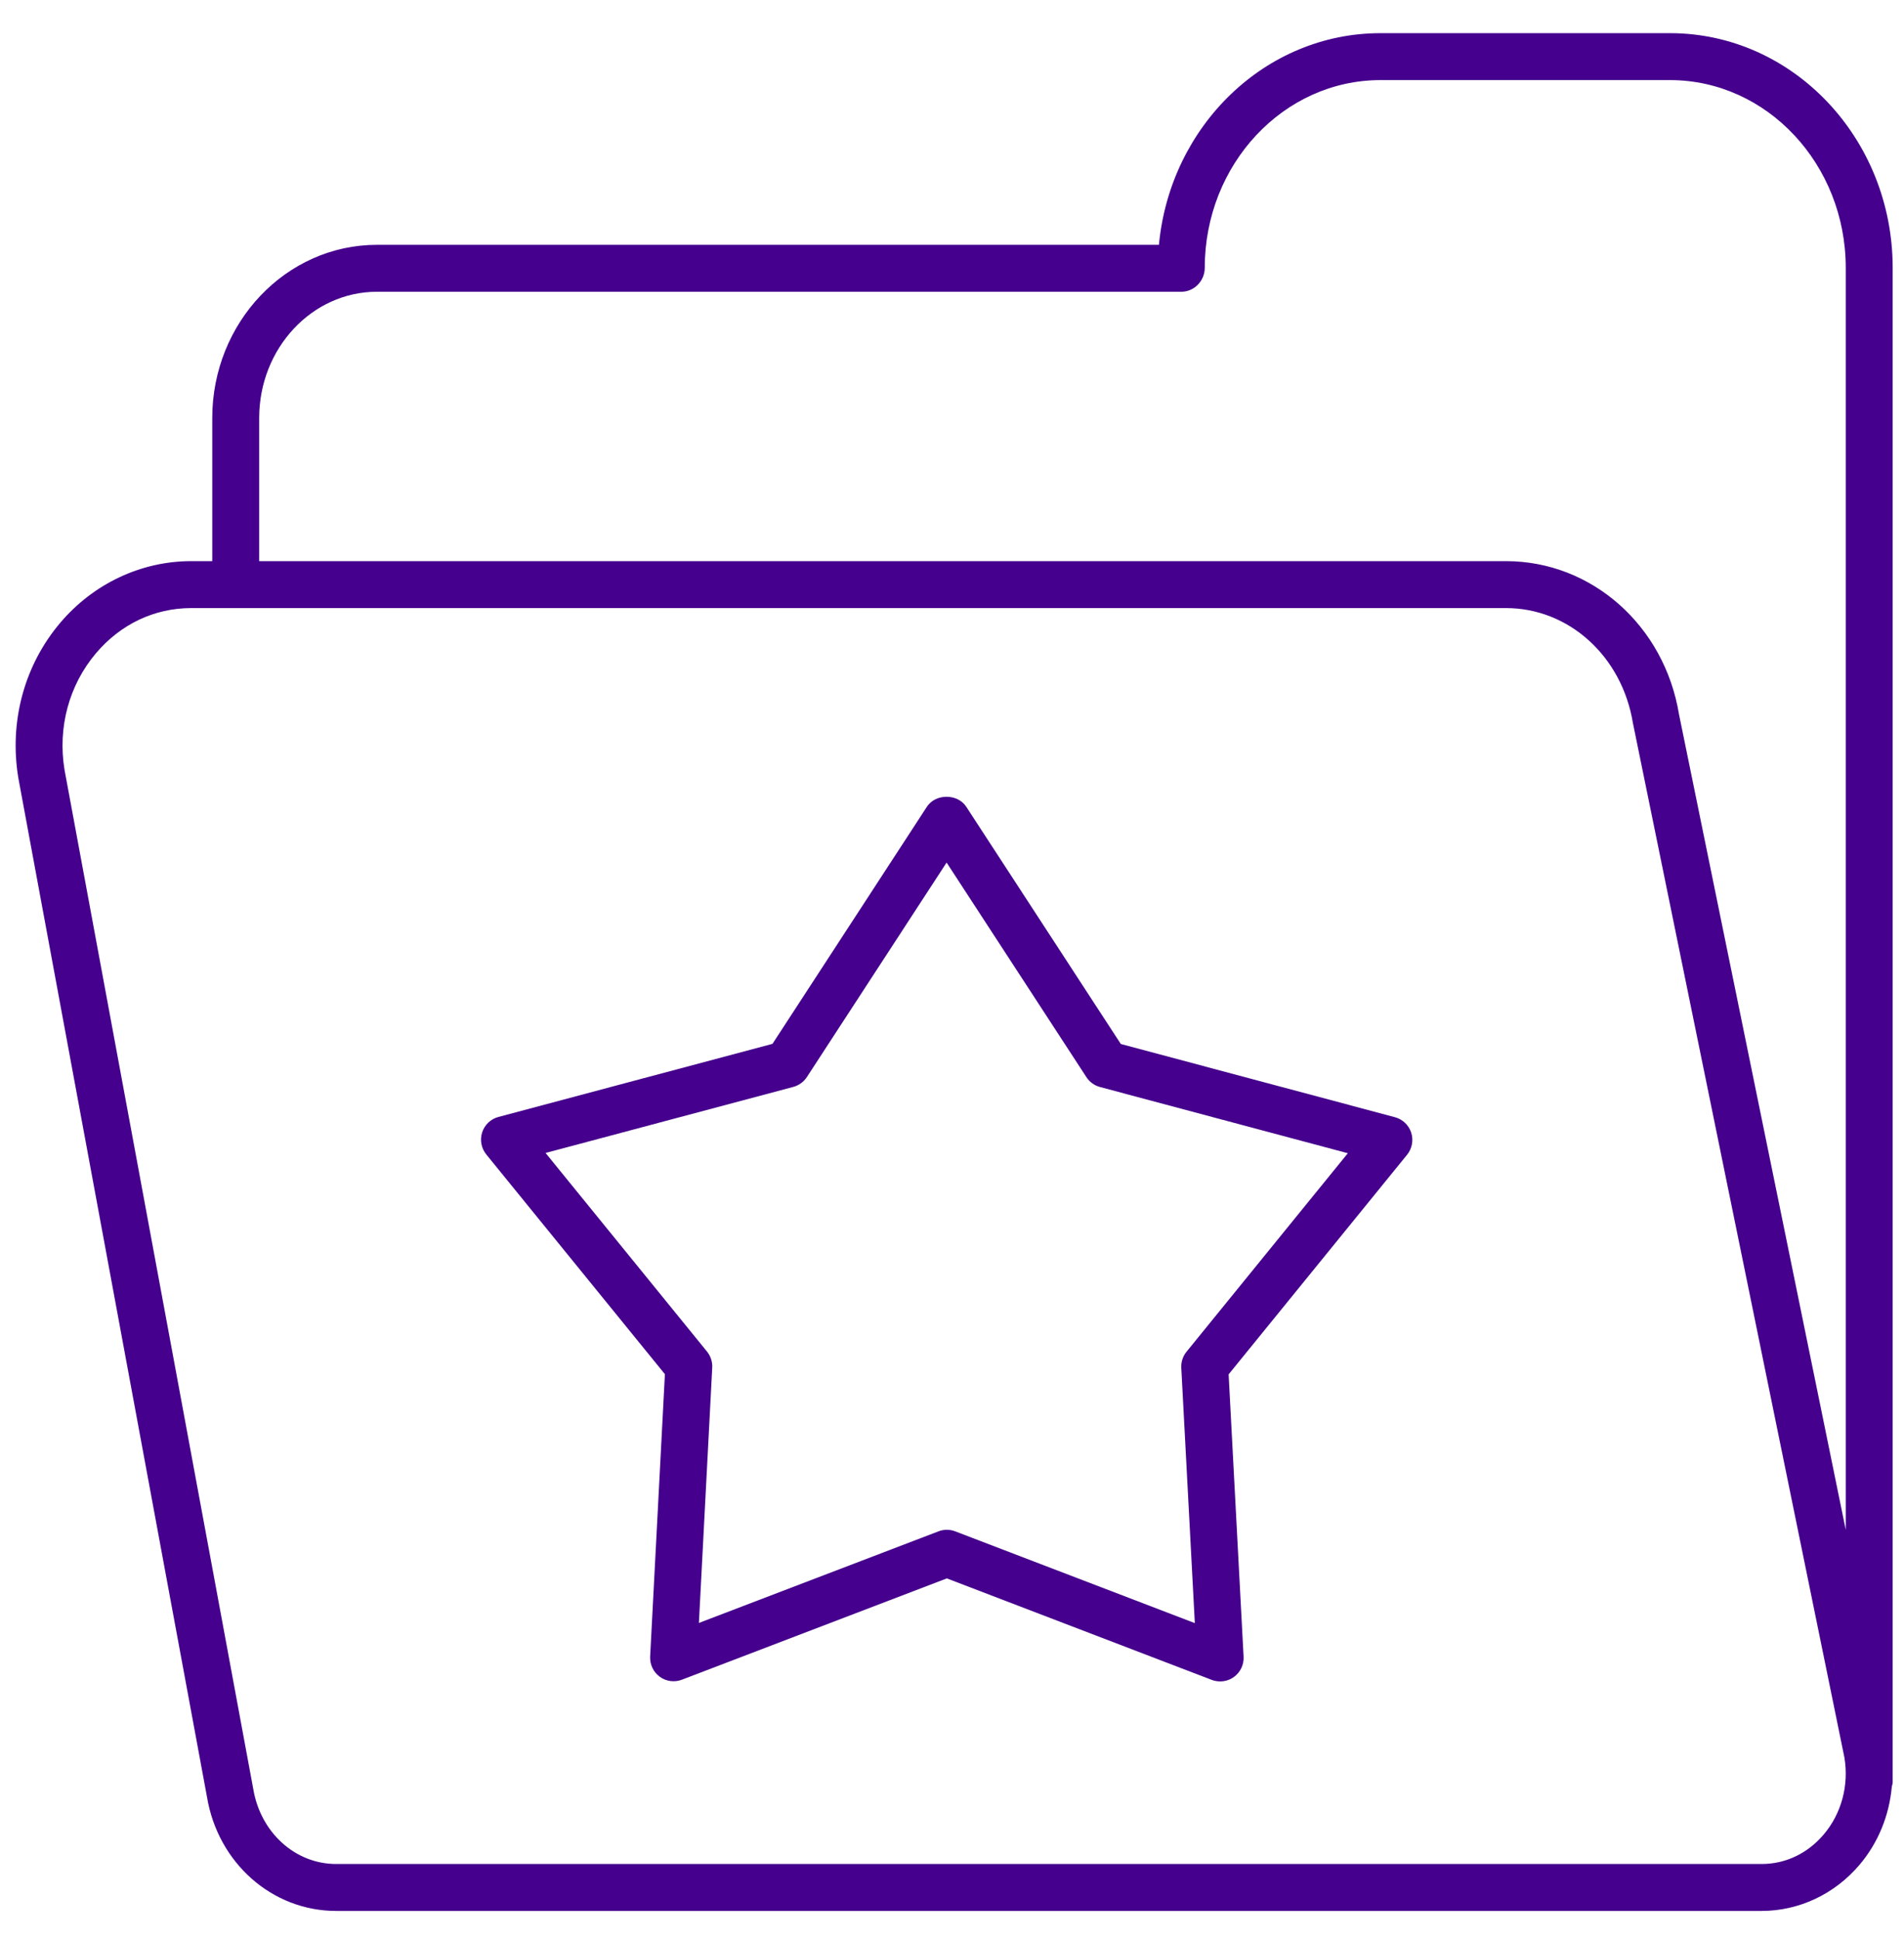
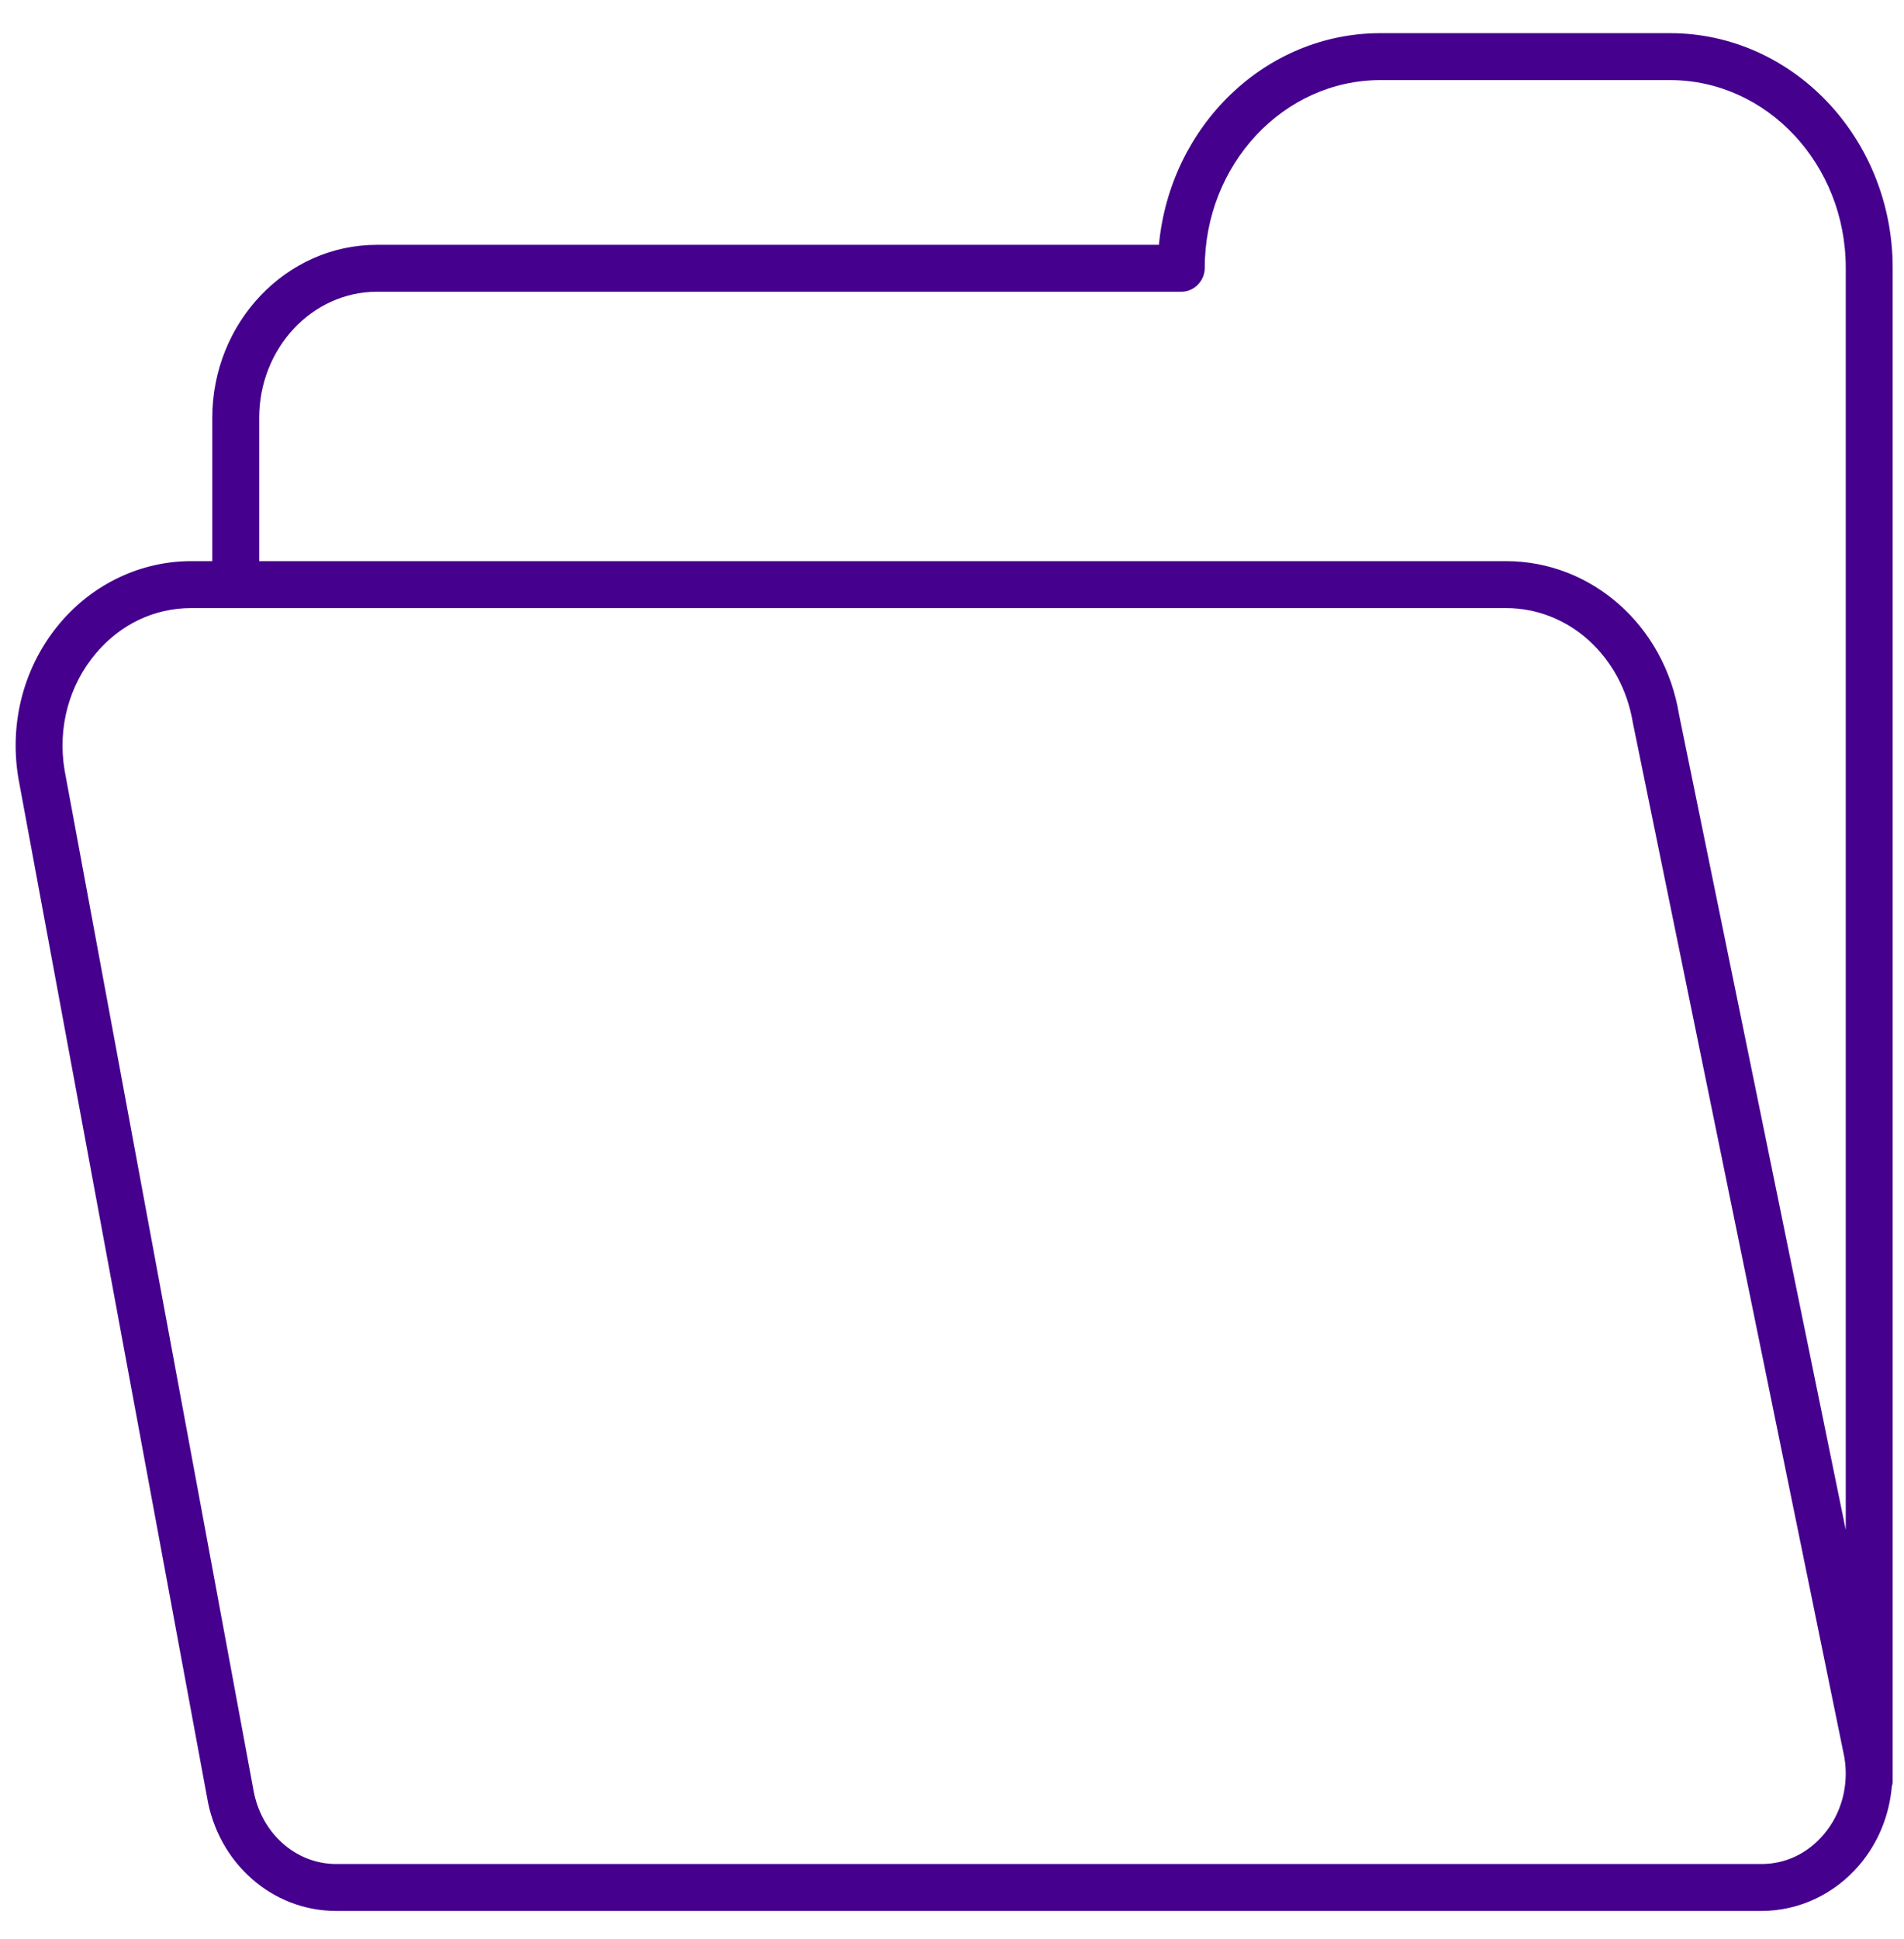
<svg xmlns="http://www.w3.org/2000/svg" width="56" height="57" viewBox="0 0 56 57" fill="none">
  <path d="M49.119 0.975H40.602C37.212 0.975 34.415 3.704 34.086 7.198H11.086C8.416 7.198 6.243 9.482 6.243 12.29V16.498H5.622C4.154 16.498 2.75 17.158 1.773 18.309C0.717 19.554 0.265 21.21 0.538 22.867L6.087 52.826C6.407 54.771 8.004 56.183 9.886 56.183H51.812C52.91 56.183 53.959 55.69 54.689 54.83C55.241 54.18 55.566 53.378 55.642 52.526C55.65 52.484 55.667 52.445 55.667 52.4V7.875C55.667 4.07 52.73 0.975 49.119 0.975ZM53.637 53.937C53.163 54.495 52.515 54.803 51.812 54.803H9.886C8.683 54.803 7.658 53.877 7.447 52.588L1.897 22.63C1.693 21.387 2.031 20.138 2.825 19.203C3.55 18.349 4.544 17.878 5.622 17.878H44.296C46.136 17.878 47.702 19.287 48.026 21.254L54.248 51.675C54.383 52.496 54.16 53.321 53.637 53.937ZM54.287 44.98L49.383 21.004C48.954 18.393 46.815 16.498 44.296 16.498H7.623V12.29C7.623 10.243 9.176 8.578 11.086 8.578H34.744C35.125 8.578 35.434 8.256 35.434 7.875C35.434 4.831 37.752 2.355 40.602 2.355H49.119C51.968 2.355 54.287 4.831 54.287 7.875V44.98Z" fill="#45008D" />
-   <path d="M41.028 32.847L32.965 30.694L28.419 23.719C28.164 23.328 27.517 23.328 27.262 23.719L22.72 30.69L14.66 32.839C14.434 32.899 14.253 33.07 14.181 33.293C14.109 33.515 14.155 33.759 14.302 33.941L19.556 40.402L19.122 48.703C19.11 48.937 19.216 49.16 19.405 49.298C19.594 49.436 19.839 49.468 20.057 49.384L27.848 46.406L35.64 49.39C35.72 49.42 35.804 49.435 35.887 49.435C36.031 49.435 36.173 49.39 36.293 49.303C36.482 49.166 36.589 48.942 36.576 48.709L36.136 40.407L41.385 33.95C41.532 33.768 41.578 33.524 41.506 33.301C41.434 33.079 41.254 32.908 41.028 32.847ZM34.897 39.743C34.789 39.876 34.735 40.044 34.744 40.215L35.142 47.721L28.095 45.023C28.015 44.992 27.932 44.977 27.848 44.977C27.764 44.977 27.681 44.992 27.602 45.023L20.556 47.716L20.948 40.209C20.957 40.038 20.902 39.871 20.795 39.738L16.046 33.898L23.332 31.956C23.496 31.912 23.639 31.808 23.732 31.666L27.841 25.36L31.953 31.669C32.046 31.812 32.189 31.915 32.353 31.959L39.642 33.906L34.897 39.743Z" fill="#45008D" />
</svg>